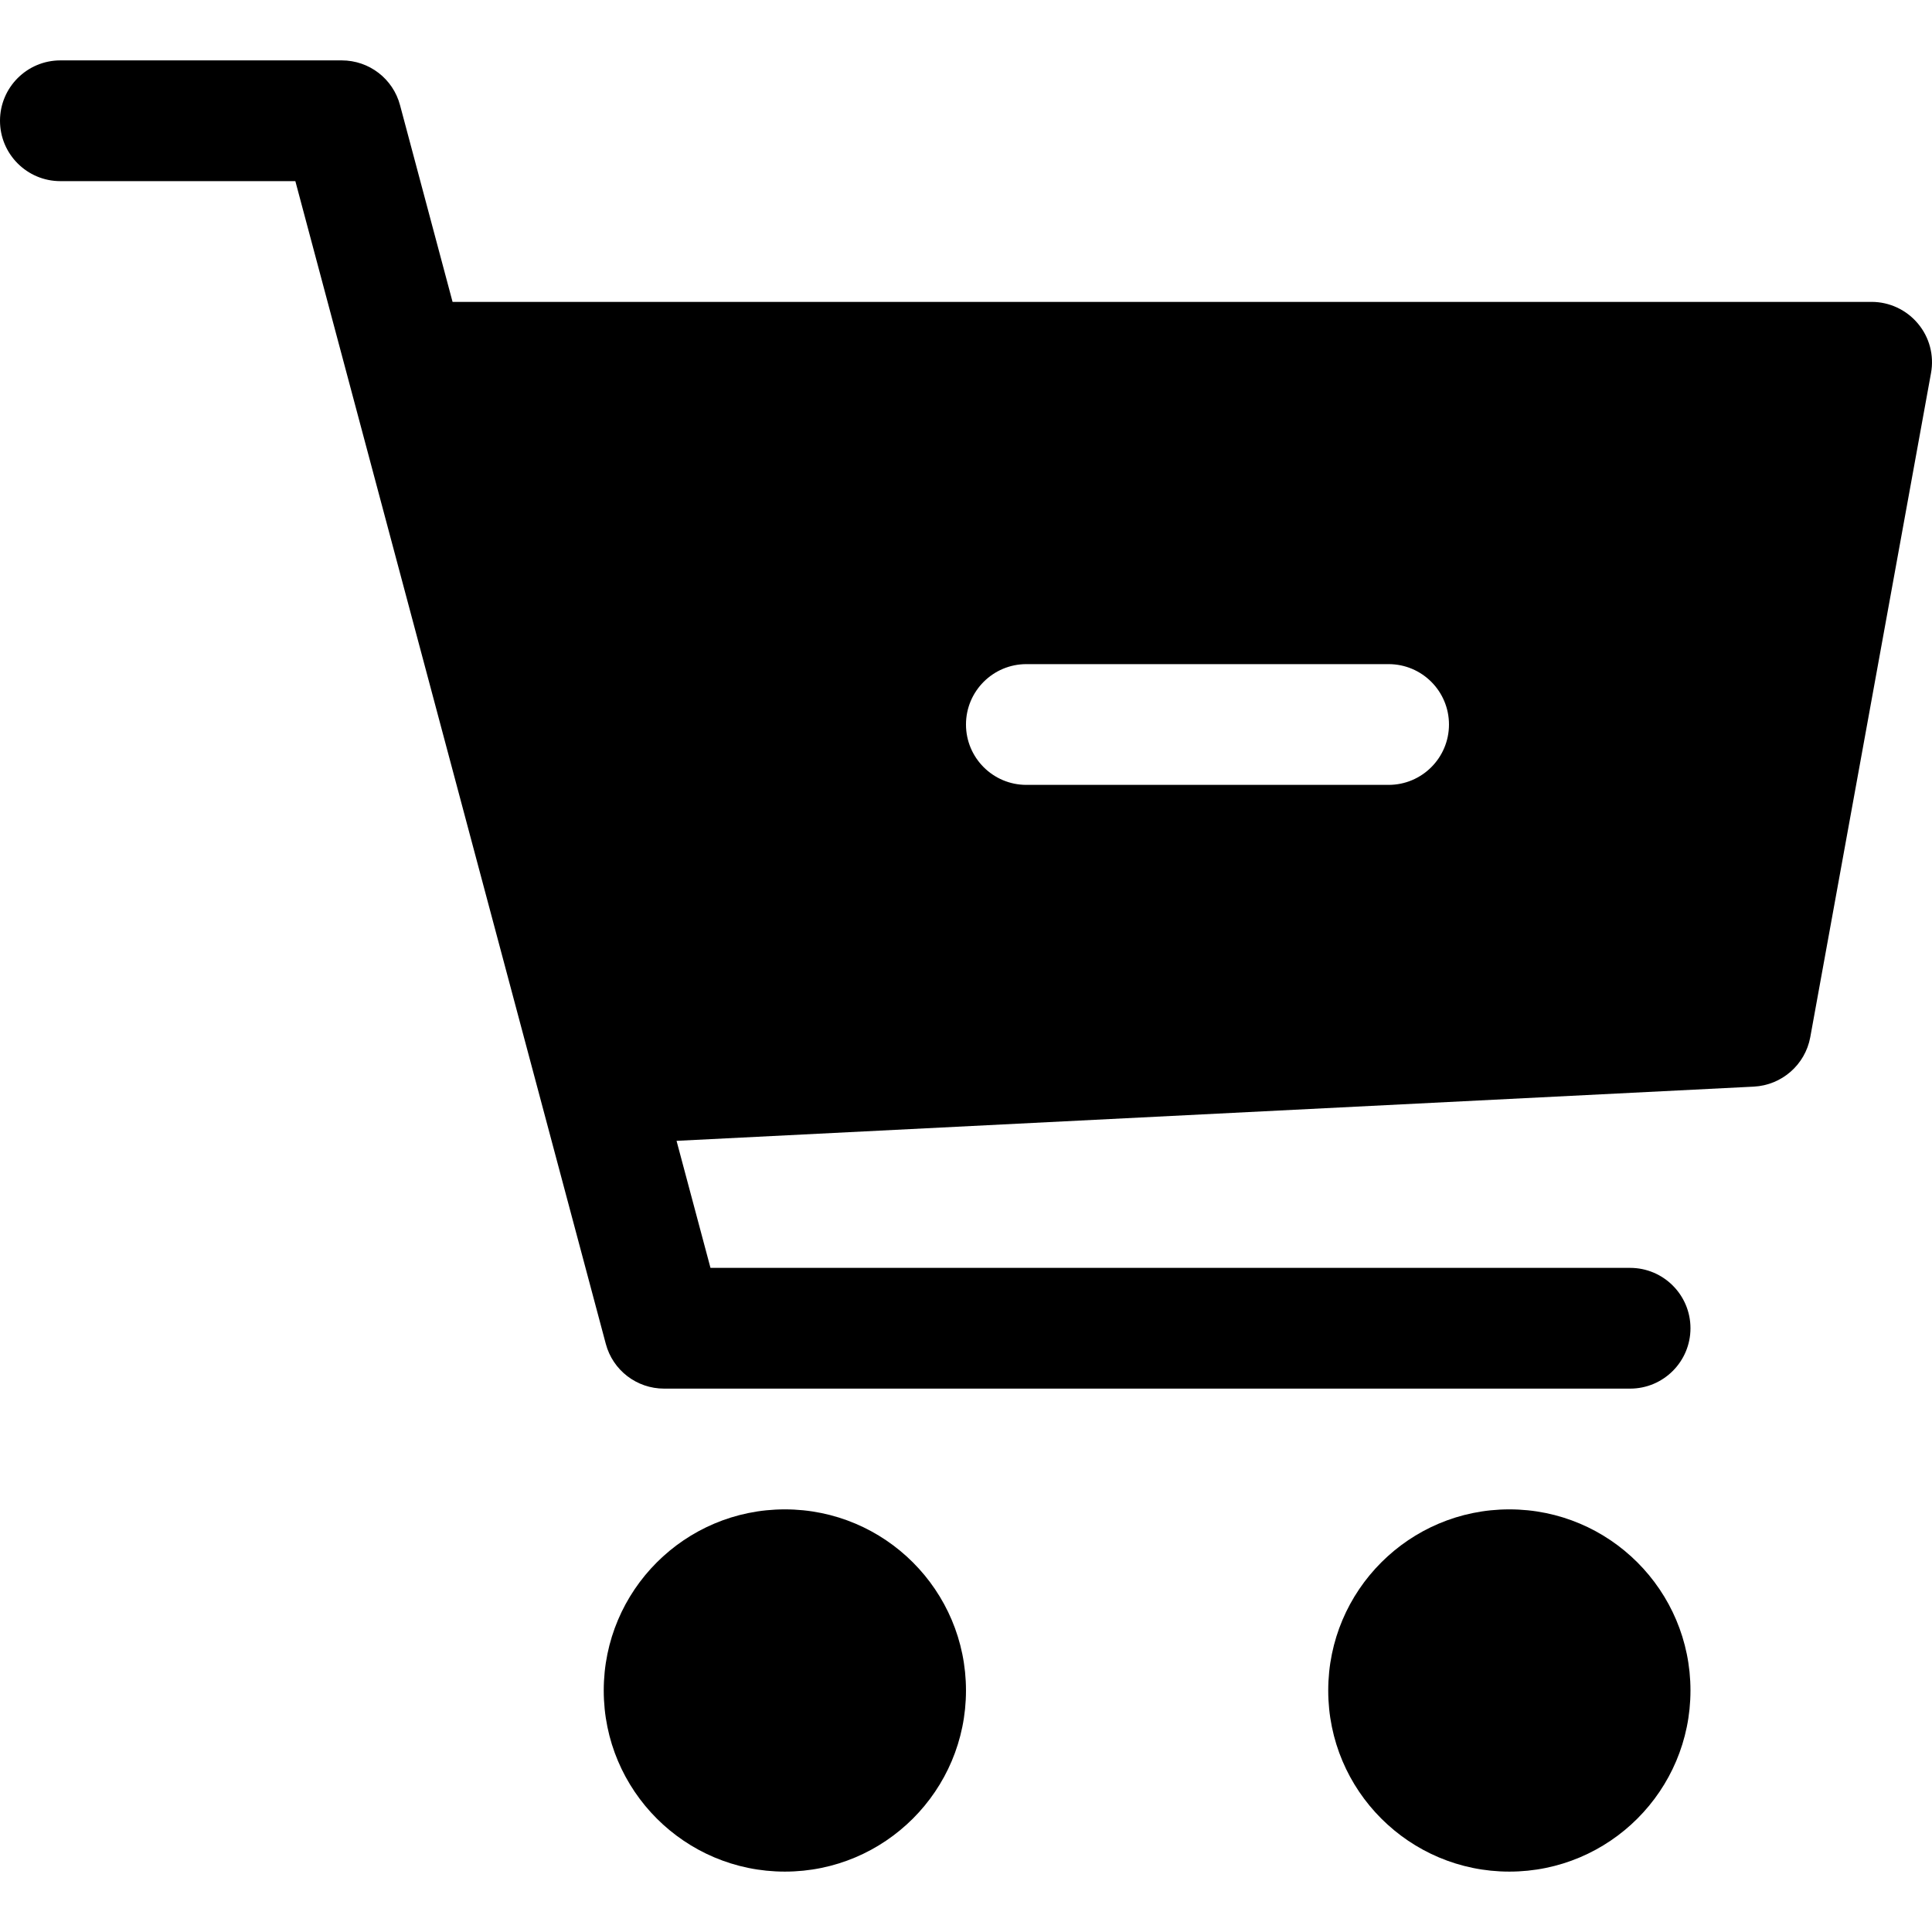
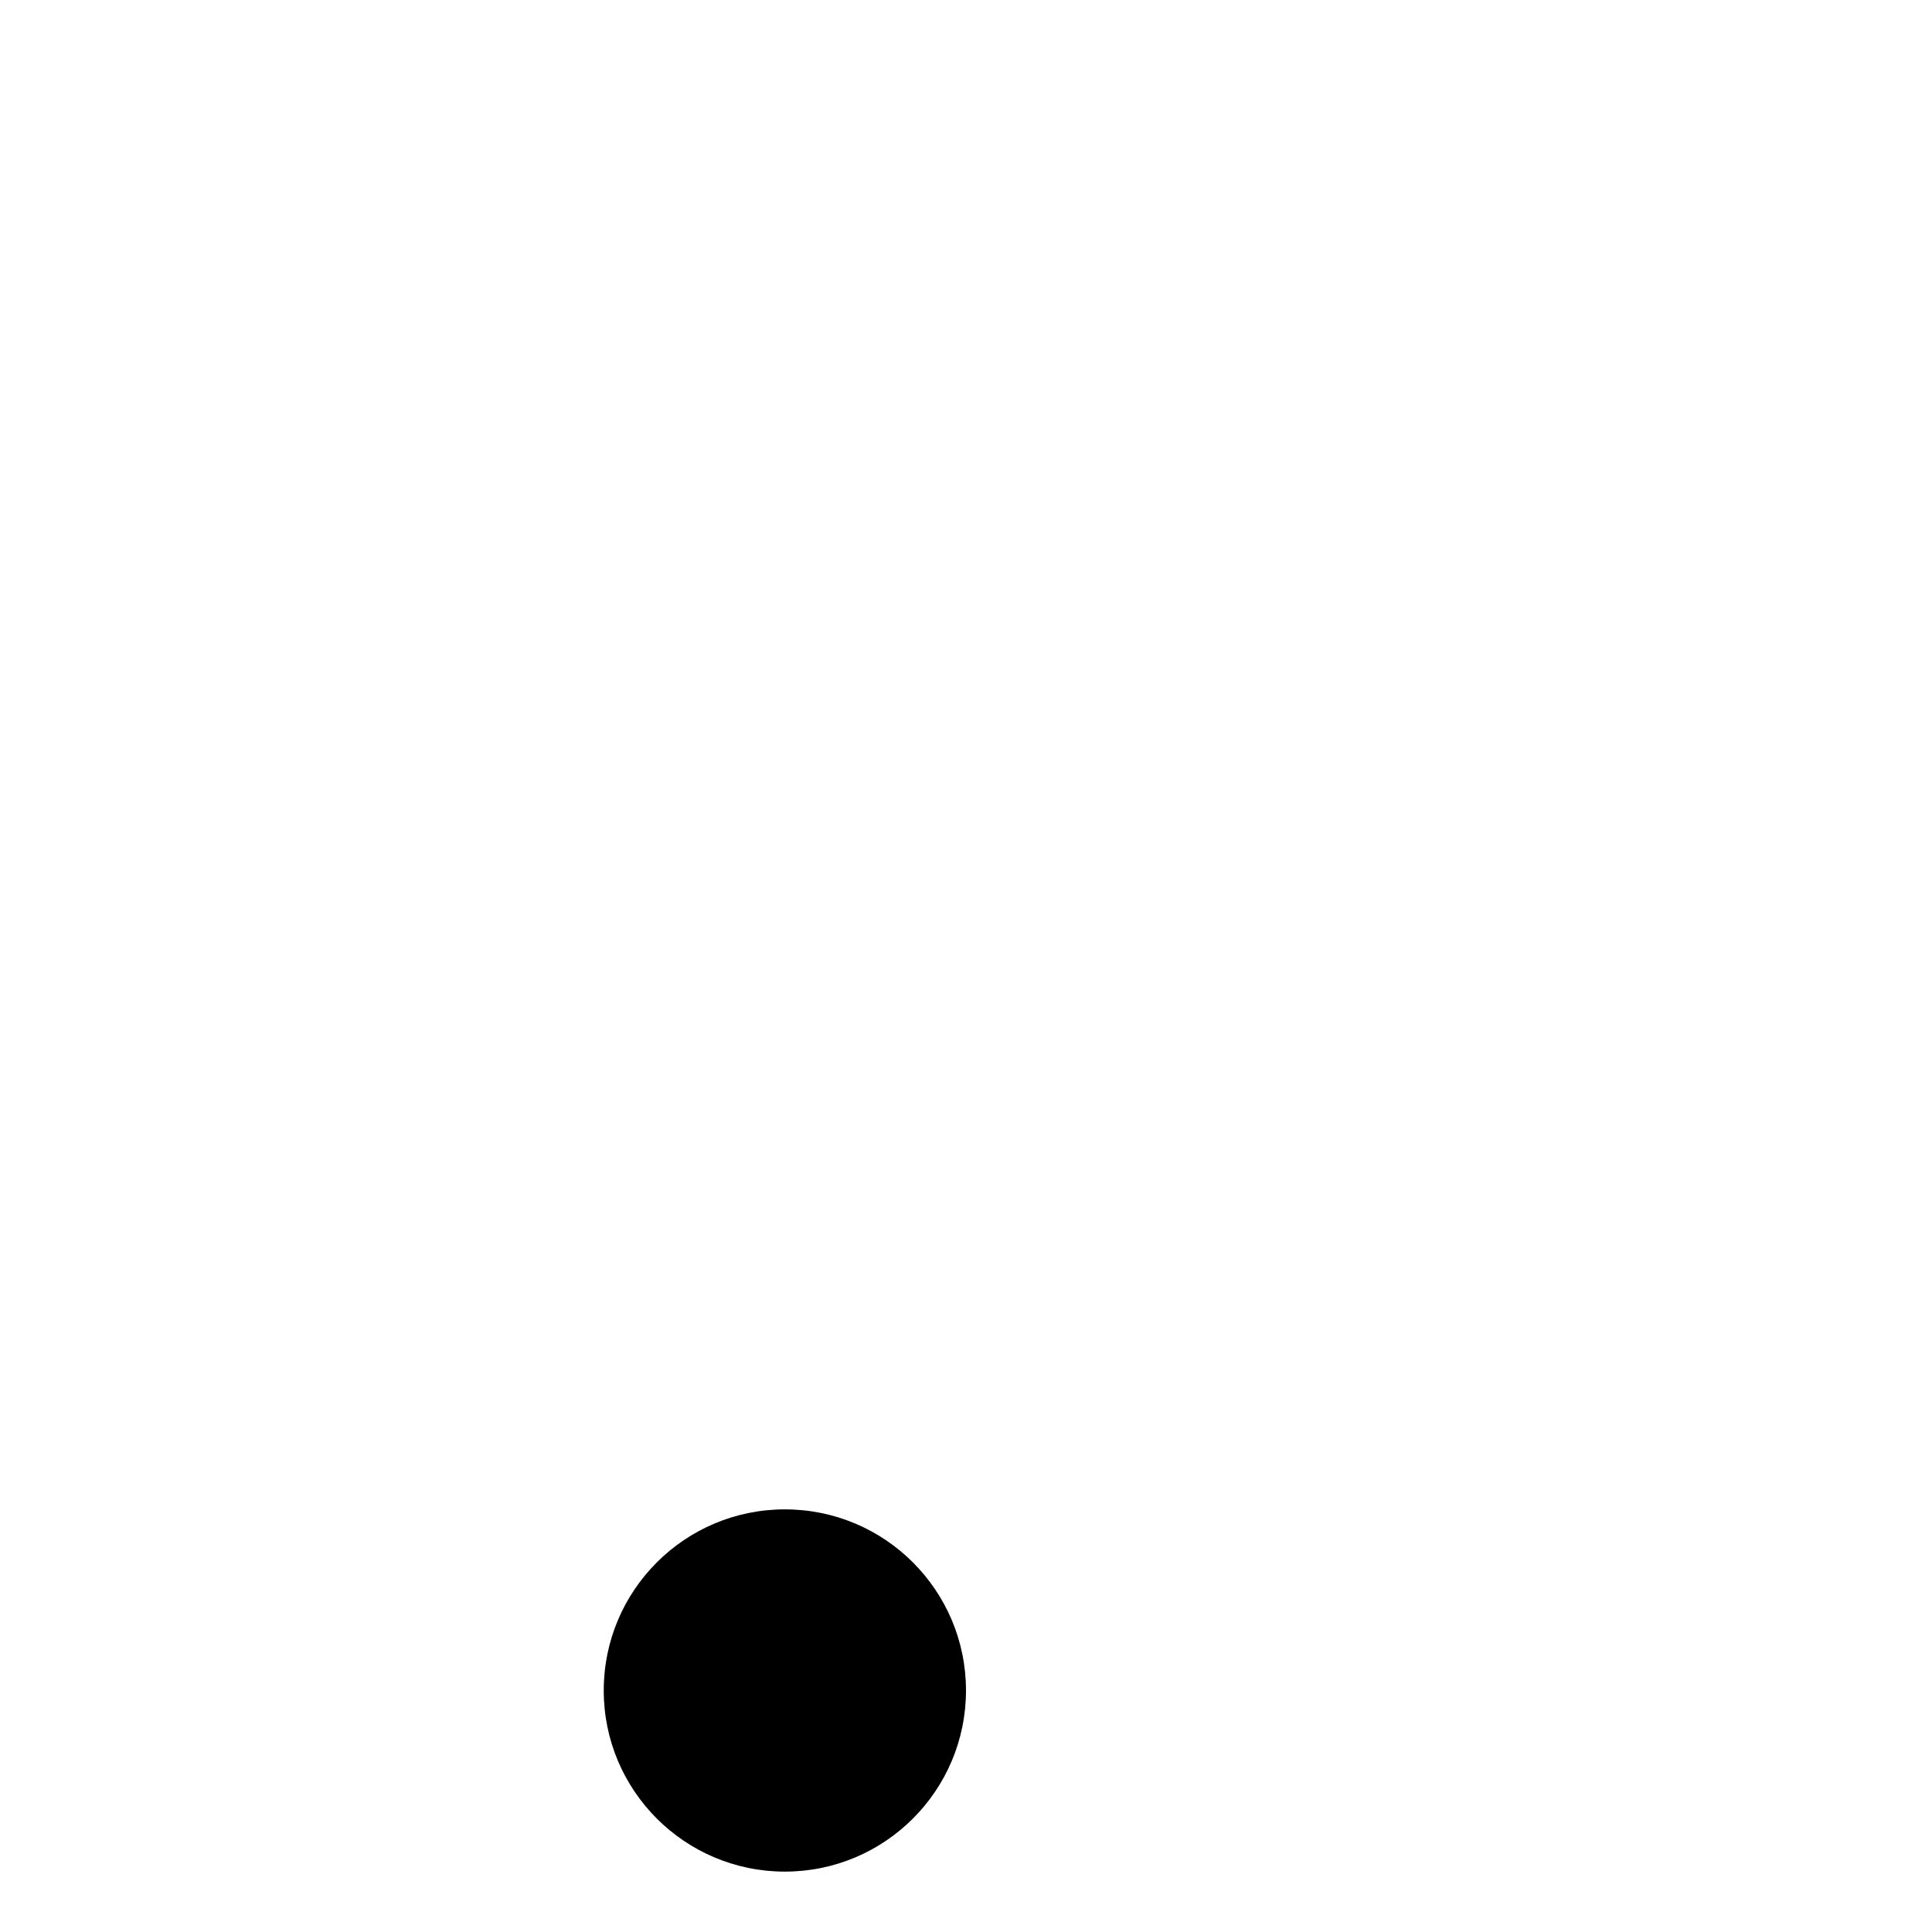
<svg xmlns="http://www.w3.org/2000/svg" version="1.1" id="Capa_1" x="0px" y="0px" viewBox="0 0 512.008 512.008" style="enable-background:new 0 0 512.008 512.008;" xml:space="preserve">
  <g>
    <g>
      <circle cx="208" cy="448.004" r="48" />
    </g>
  </g>
  <g>
    <g>
-       <circle cx="400" cy="448.004" r="48" />
-     </g>
+       </g>
  </g>
  <g>
    <g>
-       <path d="M508.288,85.764c-3.04-3.648-7.552-5.76-12.288-5.76H119.936l-13.92-52.128c-1.856-7.008-8.192-11.872-15.456-11.872H16    c-8.832,0-16,7.168-16,16c0,8.832,7.168,16,16,16h62.272l82.272,308.128c1.856,7.008,8.192,11.872,15.456,11.872h256    c8.832,0,16-7.168,16-16c0-8.832-7.168-16-16-16H188.288l-8.992-33.664L464.8,287.972c7.392-0.384,13.6-5.792,14.944-13.088    l32-176C512.608,94.18,511.328,89.38,508.288,85.764z M368,208.004h-96c-8.832,0-16-7.168-16-16c0-8.832,7.168-16,16-16h96    c8.832,0,16,7.168,16,16C384,200.836,376.832,208.004,368,208.004z" />
-     </g>
+       </g>
  </g>
  <g>
</g>
  <g>
</g>
  <g>
</g>
  <g>
</g>
  <g>
</g>
  <g>
</g>
  <g>
</g>
  <g>
</g>
  <g>
</g>
  <g>
</g>
  <g>
</g>
  <g>
</g>
  <g>
</g>
  <g>
</g>
  <g>
</g>
</svg>